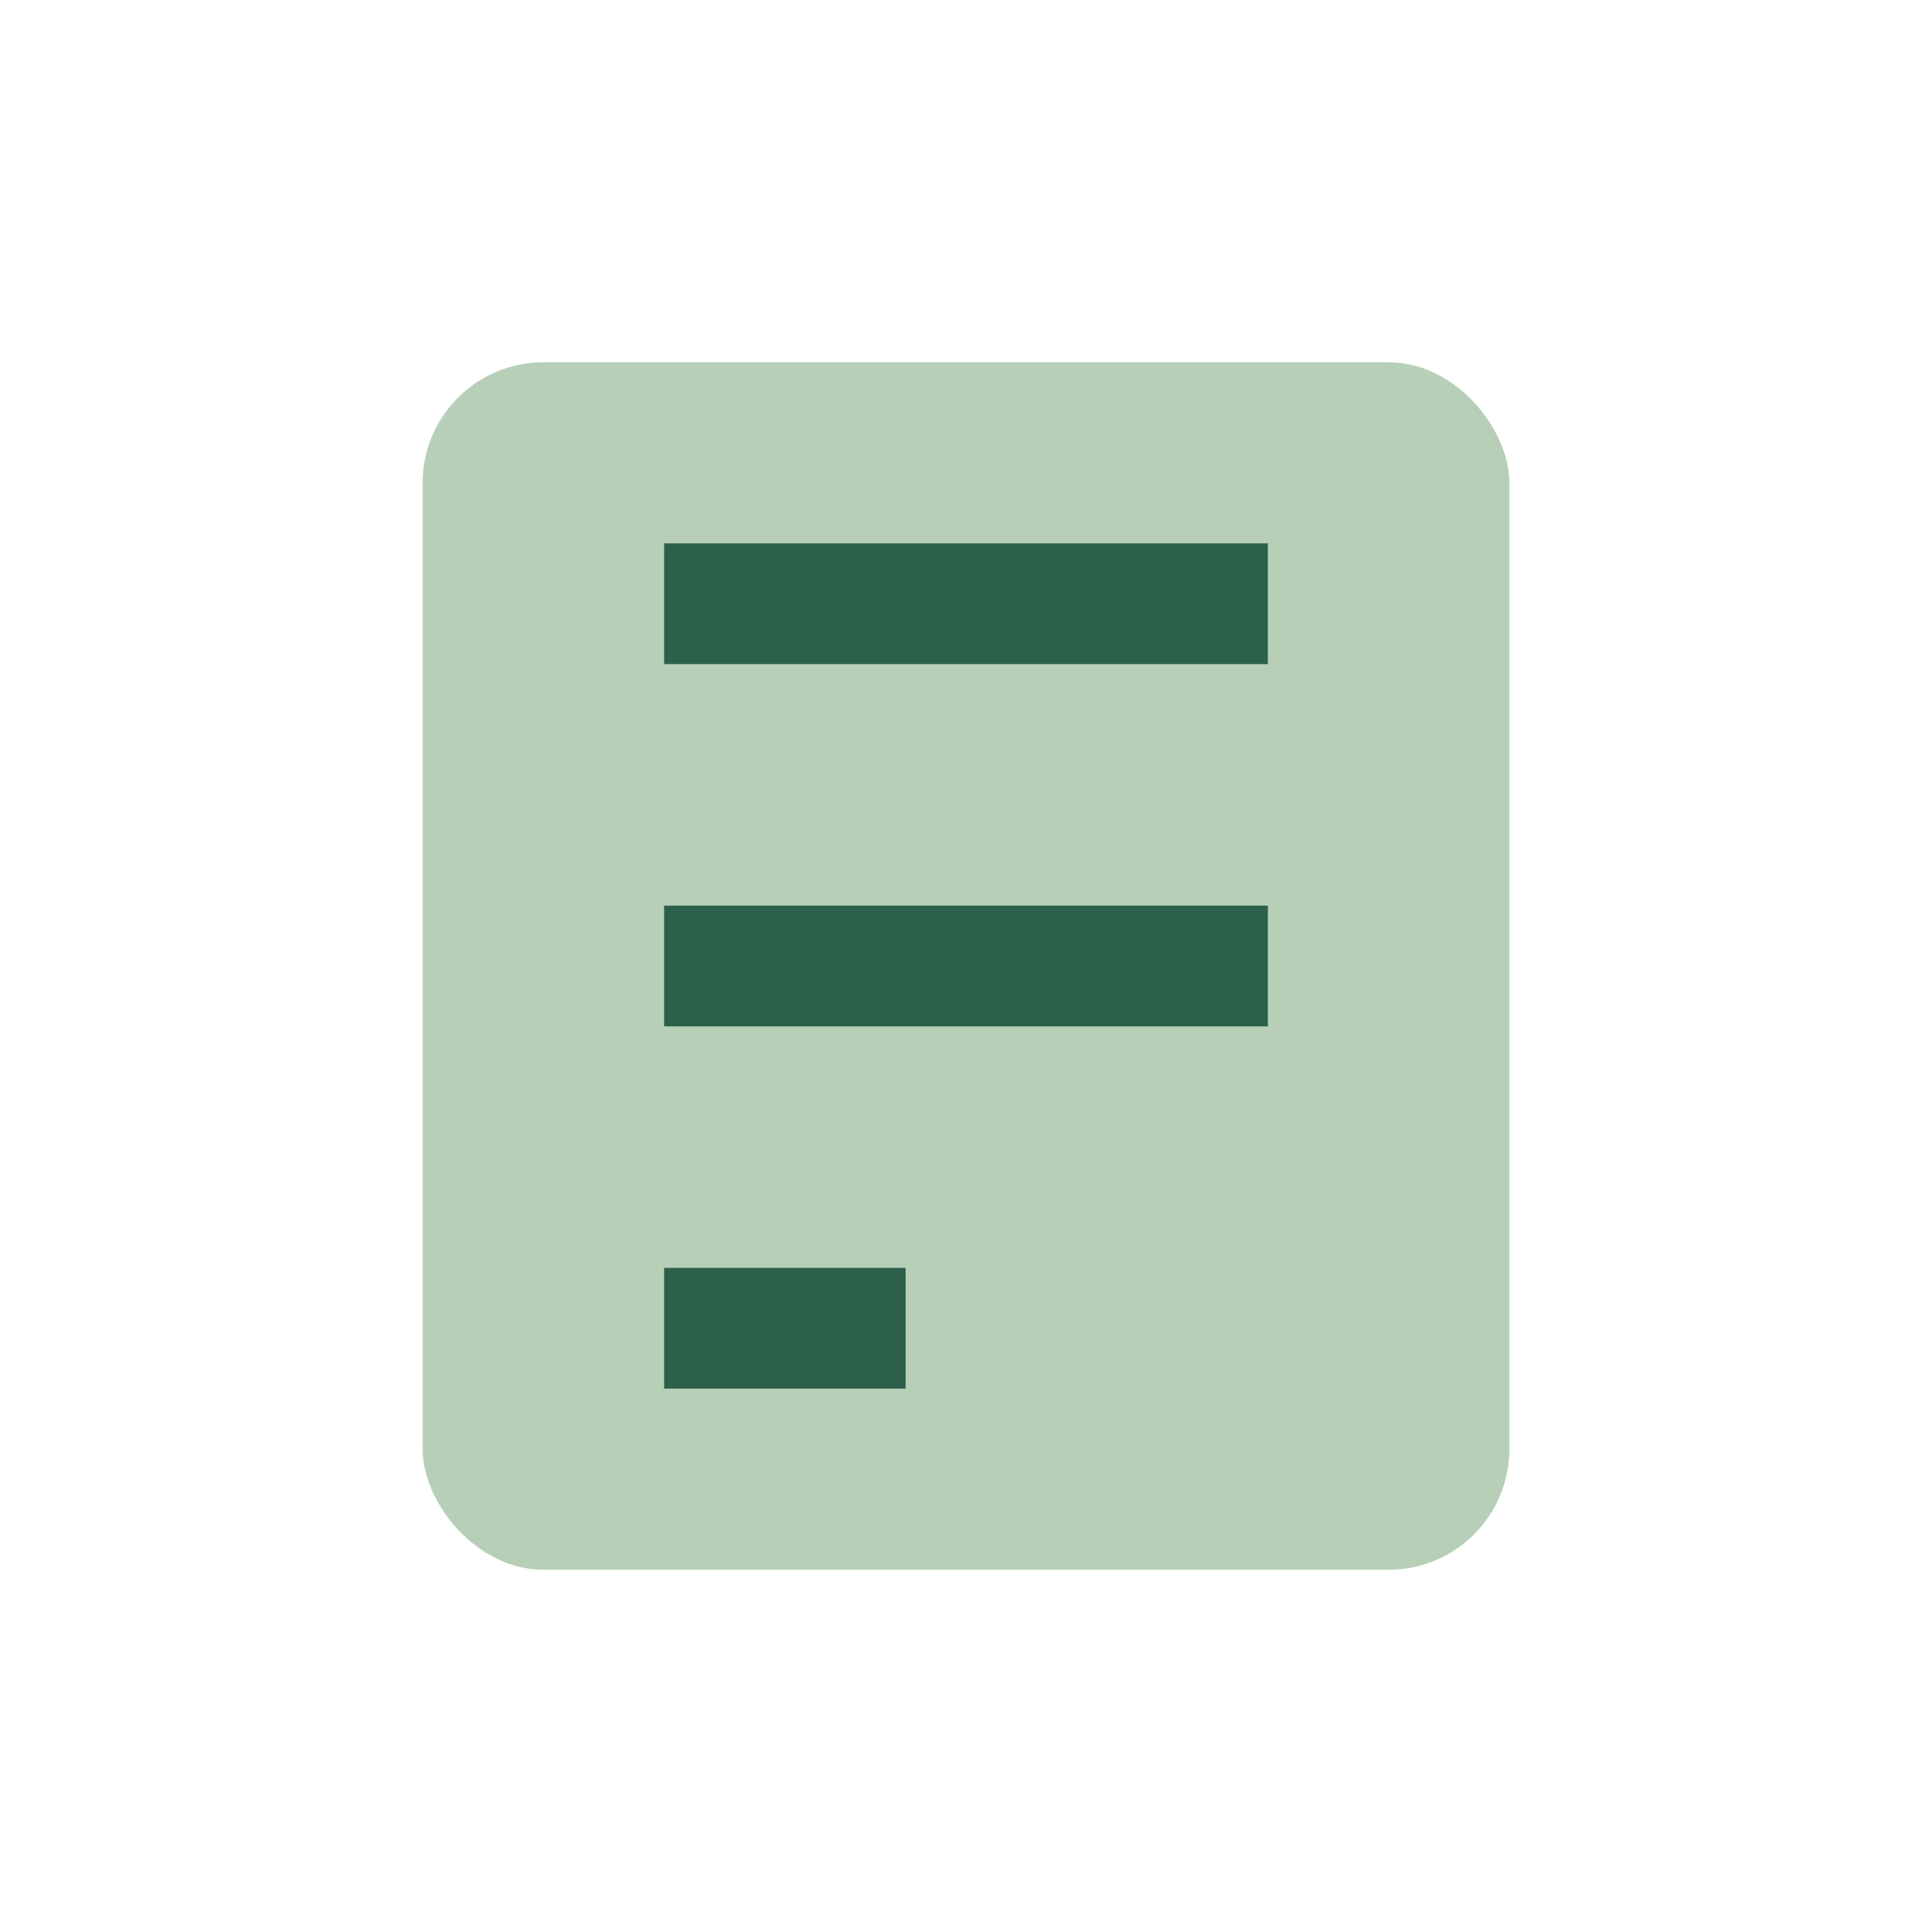
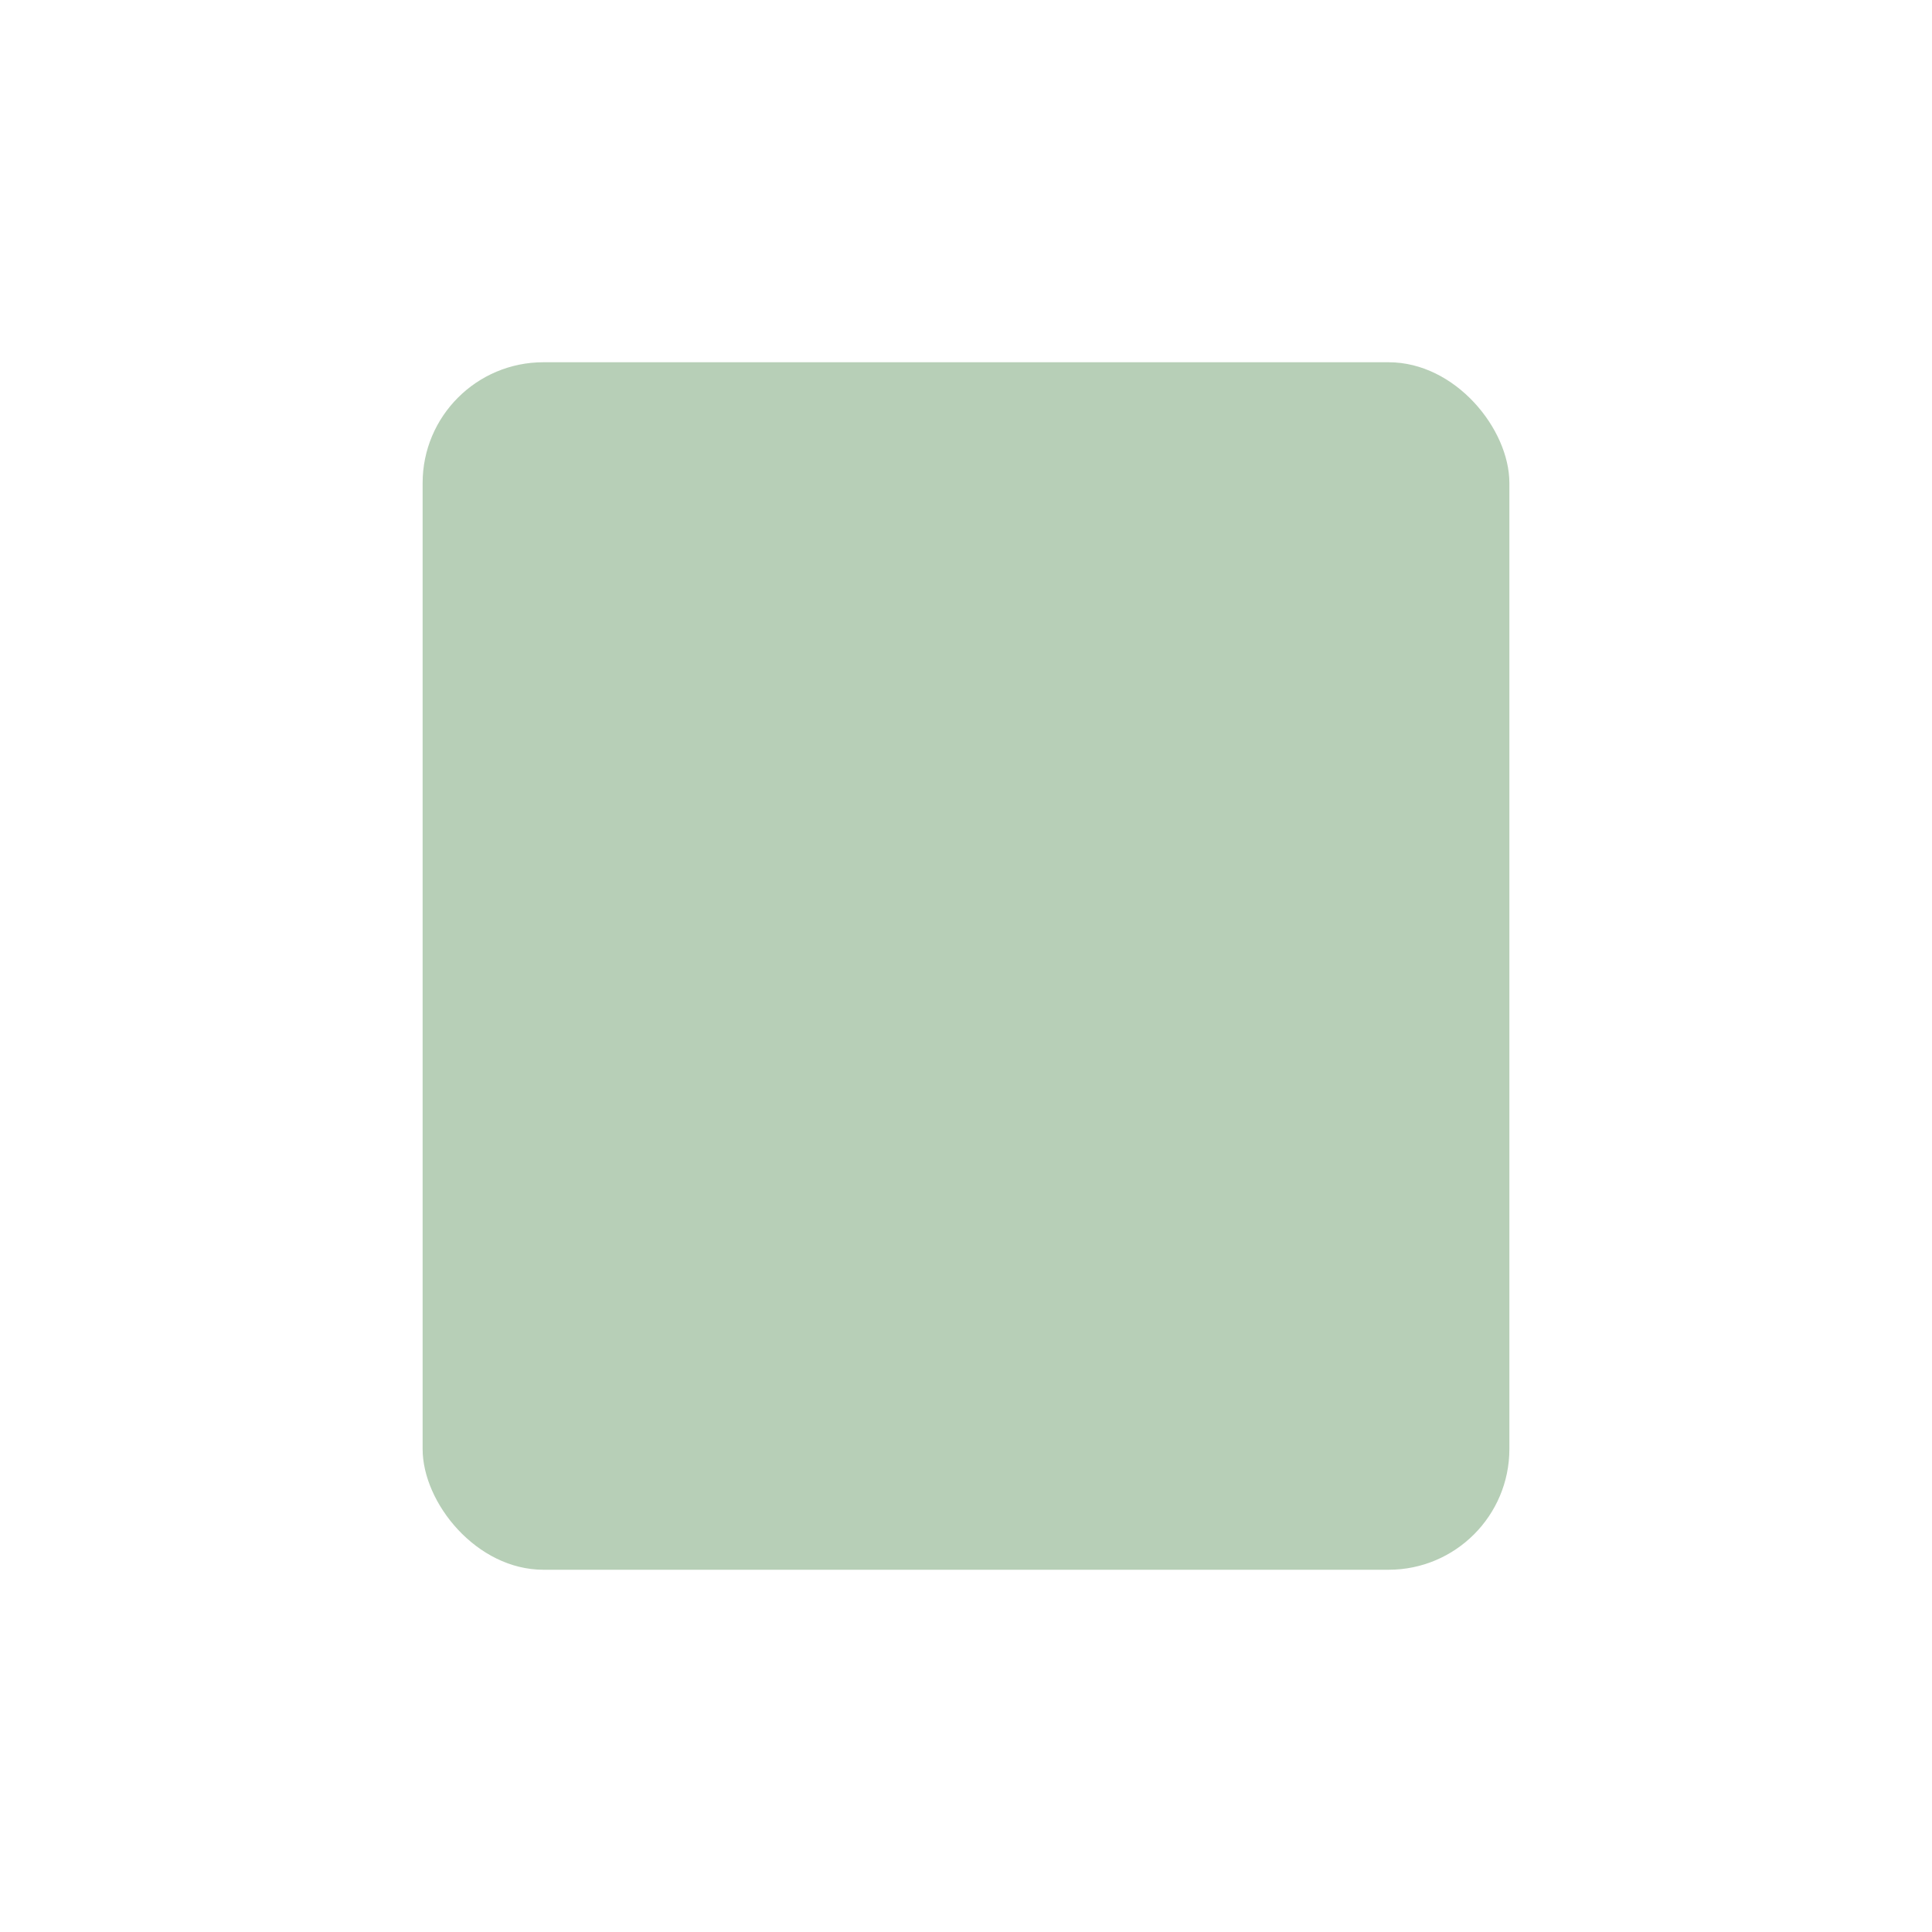
<svg xmlns="http://www.w3.org/2000/svg" viewBox="0 0 32 32" width="32" height="32">
  <rect x="7" y="6" width="18" height="20" rx="2" fill="#B7CFB7" />
-   <path d="M11 10h10M11 16h10M11 22h4" stroke="#2C604A" stroke-width="2" />
</svg>